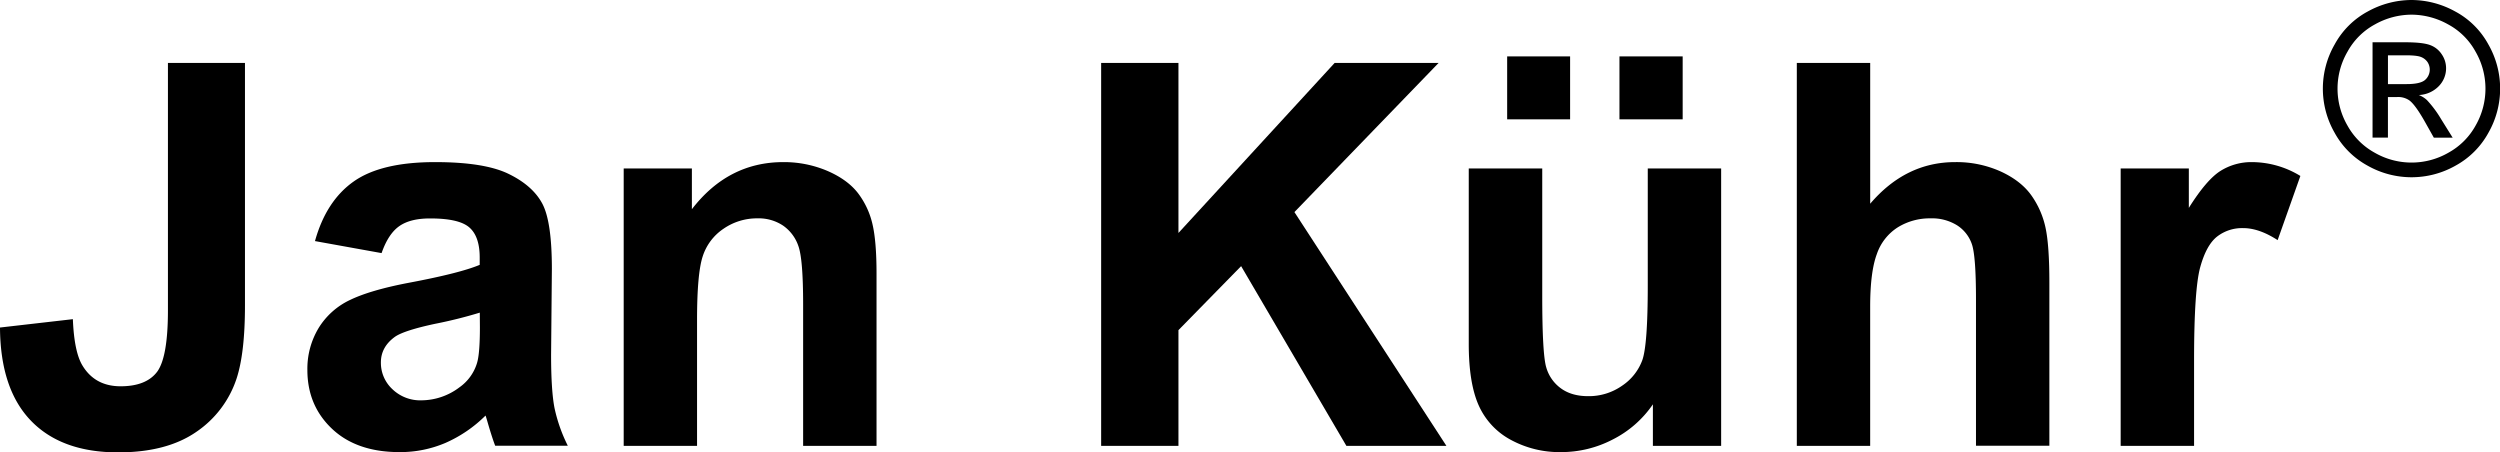
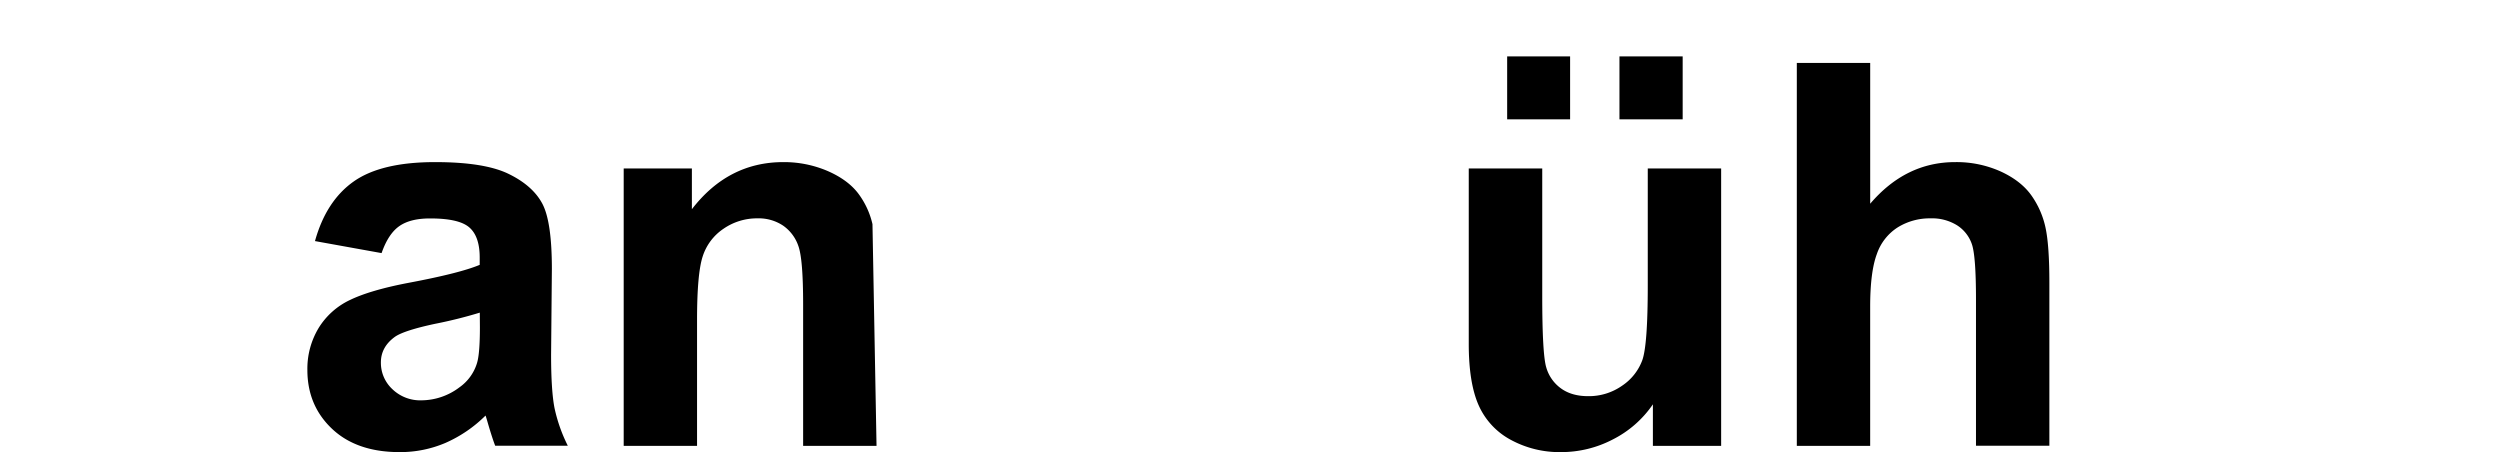
<svg xmlns="http://www.w3.org/2000/svg" id="Ebene_1" data-name="Ebene 1" viewBox="0 0 1121.58 202.96">
  <defs>
    <style>.cls-1{isolation:isolate;}</style>
  </defs>
  <g class="cls-1">
-     <path d="M79.44,46.51H114V155.25q0,21.33-3.75,32.81A46.43,46.43,0,0,1,92,212.14q-13.24,9.08-34.92,9.08-25.43,0-39.13-14.24T4.1,165.21l32.69-3.75q.59,14.76,4.34,20.86,5.63,9.26,17.11,9.25T74.64,185q4.8-6.62,4.8-27.47Z" transform="translate(-4.1 -18.27)" />
    <path d="M175.29,131.82l-29.88-5.39q5-18,17.34-26.72T199.31,91q22,0,32.81,5.21t15.18,13.24q4.39,8,4.39,29.47l-.35,38.44q0,16.4,1.58,24.19a70.88,70.88,0,0,0,5.92,16.7H226.26Q225,215,223.1,208.56c-.55-1.95-.94-3.24-1.17-3.86A59.28,59.28,0,0,1,203.88,217a51.72,51.72,0,0,1-20.5,4.1q-19.22,0-30.29-10.43T142,184.31a35.4,35.4,0,0,1,5-18.81,33,33,0,0,1,14.12-12.65q9.09-4.4,26.19-7.68,23.08-4.33,32-8.08v-3.28q0-9.5-4.69-13.54t-17.69-4q-8.79,0-13.71,3.46T175.29,131.82Zm44.06,26.71a203.93,203.93,0,0,1-20,5q-13.71,2.93-17.92,5.74-6.45,4.58-6.45,11.6a16.12,16.12,0,0,0,5.16,12,18,18,0,0,0,13.12,5,28.48,28.48,0,0,0,17-5.86,20.62,20.62,0,0,0,7.85-10.89q1.29-4.23,1.29-16.06Z" transform="translate(-4.1 -18.27)" />
-     <path d="M397.34,218.29H364.41V154.78q0-20.15-2.11-26.07a18.3,18.3,0,0,0-6.85-9.2A19.64,19.64,0,0,0,344,116.23a26.44,26.44,0,0,0-15.35,4.69,23.58,23.58,0,0,0-9.31,12.42q-2.52,7.72-2.52,28.59v56.36H283.91V93.85H314.5v18.28Q330.78,91,355.51,91A49.55,49.55,0,0,1,375.43,95q9,3.93,13.65,10a36.4,36.4,0,0,1,6.44,13.83q1.82,7.74,1.82,22.15Z" transform="translate(-4.1 -18.27)" />
-     <path d="M498.11,218.29V46.51h34.68v76.28l70.07-76.28H649.5l-64.68,66.91L653,218.29H608.13l-47.22-80.62-28.12,28.71v51.91Z" transform="translate(-4.1 -18.27)" />
+     <path d="M397.34,218.29H364.41V154.78q0-20.15-2.11-26.07a18.3,18.3,0,0,0-6.85-9.2A19.64,19.64,0,0,0,344,116.23a26.44,26.44,0,0,0-15.35,4.69,23.58,23.58,0,0,0-9.31,12.42q-2.52,7.72-2.52,28.59v56.36H283.91V93.85H314.5v18.28Q330.78,91,355.51,91A49.55,49.55,0,0,1,375.43,95q9,3.93,13.65,10a36.4,36.4,0,0,1,6.44,13.83Z" transform="translate(-4.1 -18.27)" />
  </g>
  <g class="cls-1">
    <path d="M745.64,218.29V199.66a47.91,47.91,0,0,1-17.87,15.7,50,50,0,0,1-23.37,5.74,45.72,45.72,0,0,1-22.5-5.5,32.56,32.56,0,0,1-14.41-15.47q-4.46-10-4.46-27.54V93.85H696V151q0,26.25,1.82,32.17a17.49,17.49,0,0,0,6.62,9.37q4.8,3.47,12.18,3.46a25.87,25.87,0,0,0,15.12-4.63,23.57,23.57,0,0,0,9.14-11.48q2.46-6.85,2.46-33.57V93.85h32.92V218.29ZM680.26,71.82V43.58H708.5V71.82Zm50.38,0V43.58H759V71.82Z" transform="translate(-4.1 -18.27)" />
    <path d="M843.13,46.51v63.16Q859.06,91,881.21,91a48.28,48.28,0,0,1,20.51,4.22q9.13,4.21,13.77,10.78a39.09,39.09,0,0,1,6.32,14.53q1.71,8,1.7,24.72v73H890.59V152.56q0-19.58-1.88-24.85a16.27,16.27,0,0,0-6.62-8.37,21.29,21.29,0,0,0-11.89-3.11,27.27,27.27,0,0,0-14.65,4,22.94,22.94,0,0,0-9.43,12q-3,8-3,23.72v62.34H810.21V46.51Z" transform="translate(-4.1 -18.27)" />
-     <path d="M988.43,218.29H955.5V93.85h30.58v17.69Q993.94,99,1000.2,95a26,26,0,0,1,14.24-4,41.79,41.79,0,0,1,21.68,6.21L1025.92,126q-8.31-5.4-15.46-5.39a18.27,18.27,0,0,0-11.72,3.81q-4.82,3.8-7.56,13.76t-2.75,41.72Z" transform="translate(-4.1 -18.27)" />
  </g>
  <g class="cls-1">
-     <path d="M1086,18.27a40.83,40.83,0,0,1,19.55,5.13,36.54,36.54,0,0,1,14.86,14.71,39.91,39.91,0,0,1,.08,39.71,37,37,0,0,1-14.7,14.73,40,40,0,0,1-39.58,0,37.14,37.14,0,0,1-14.73-14.73,39.78,39.78,0,0,1,.08-39.71A36.67,36.67,0,0,1,1066.4,23.4,40.77,40.77,0,0,1,1086,18.27Zm0,6.58a33.75,33.75,0,0,0-16.31,4.3,30.69,30.69,0,0,0-12.41,12.28,33,33,0,0,0-.08,33.09,31.11,31.11,0,0,0,12.3,12.28,33.12,33.12,0,0,0,33,0,30.94,30.94,0,0,0,12.28-12.28,33.18,33.18,0,0,0-.08-33.09,30.45,30.45,0,0,0-12.41-12.28A33.81,33.81,0,0,0,1086,24.85ZM1068.5,80V37.24h14.71q7.53,0,10.91,1.18a10.52,10.52,0,0,1,5.37,4.14,11,11,0,0,1,2,6.27,11.41,11.41,0,0,1-3.35,8.17,13.21,13.21,0,0,1-8.88,3.9,11.75,11.75,0,0,1,3.64,2.27,49,49,0,0,1,6.32,8.48l5.22,8.38H1096l-3.79-6.74q-4.48-8-7.22-10a8.83,8.83,0,0,0-5.53-1.48h-4.06V80ZM1075.41,56h8.38q6,0,8.19-1.8a6.15,6.15,0,0,0,1.14-8.14,6.38,6.38,0,0,0-2.93-2.24q-1.87-.74-6.93-.74h-7.85Z" transform="translate(-4.1 -18.27)" />
-   </g>
+     </g>
</svg>